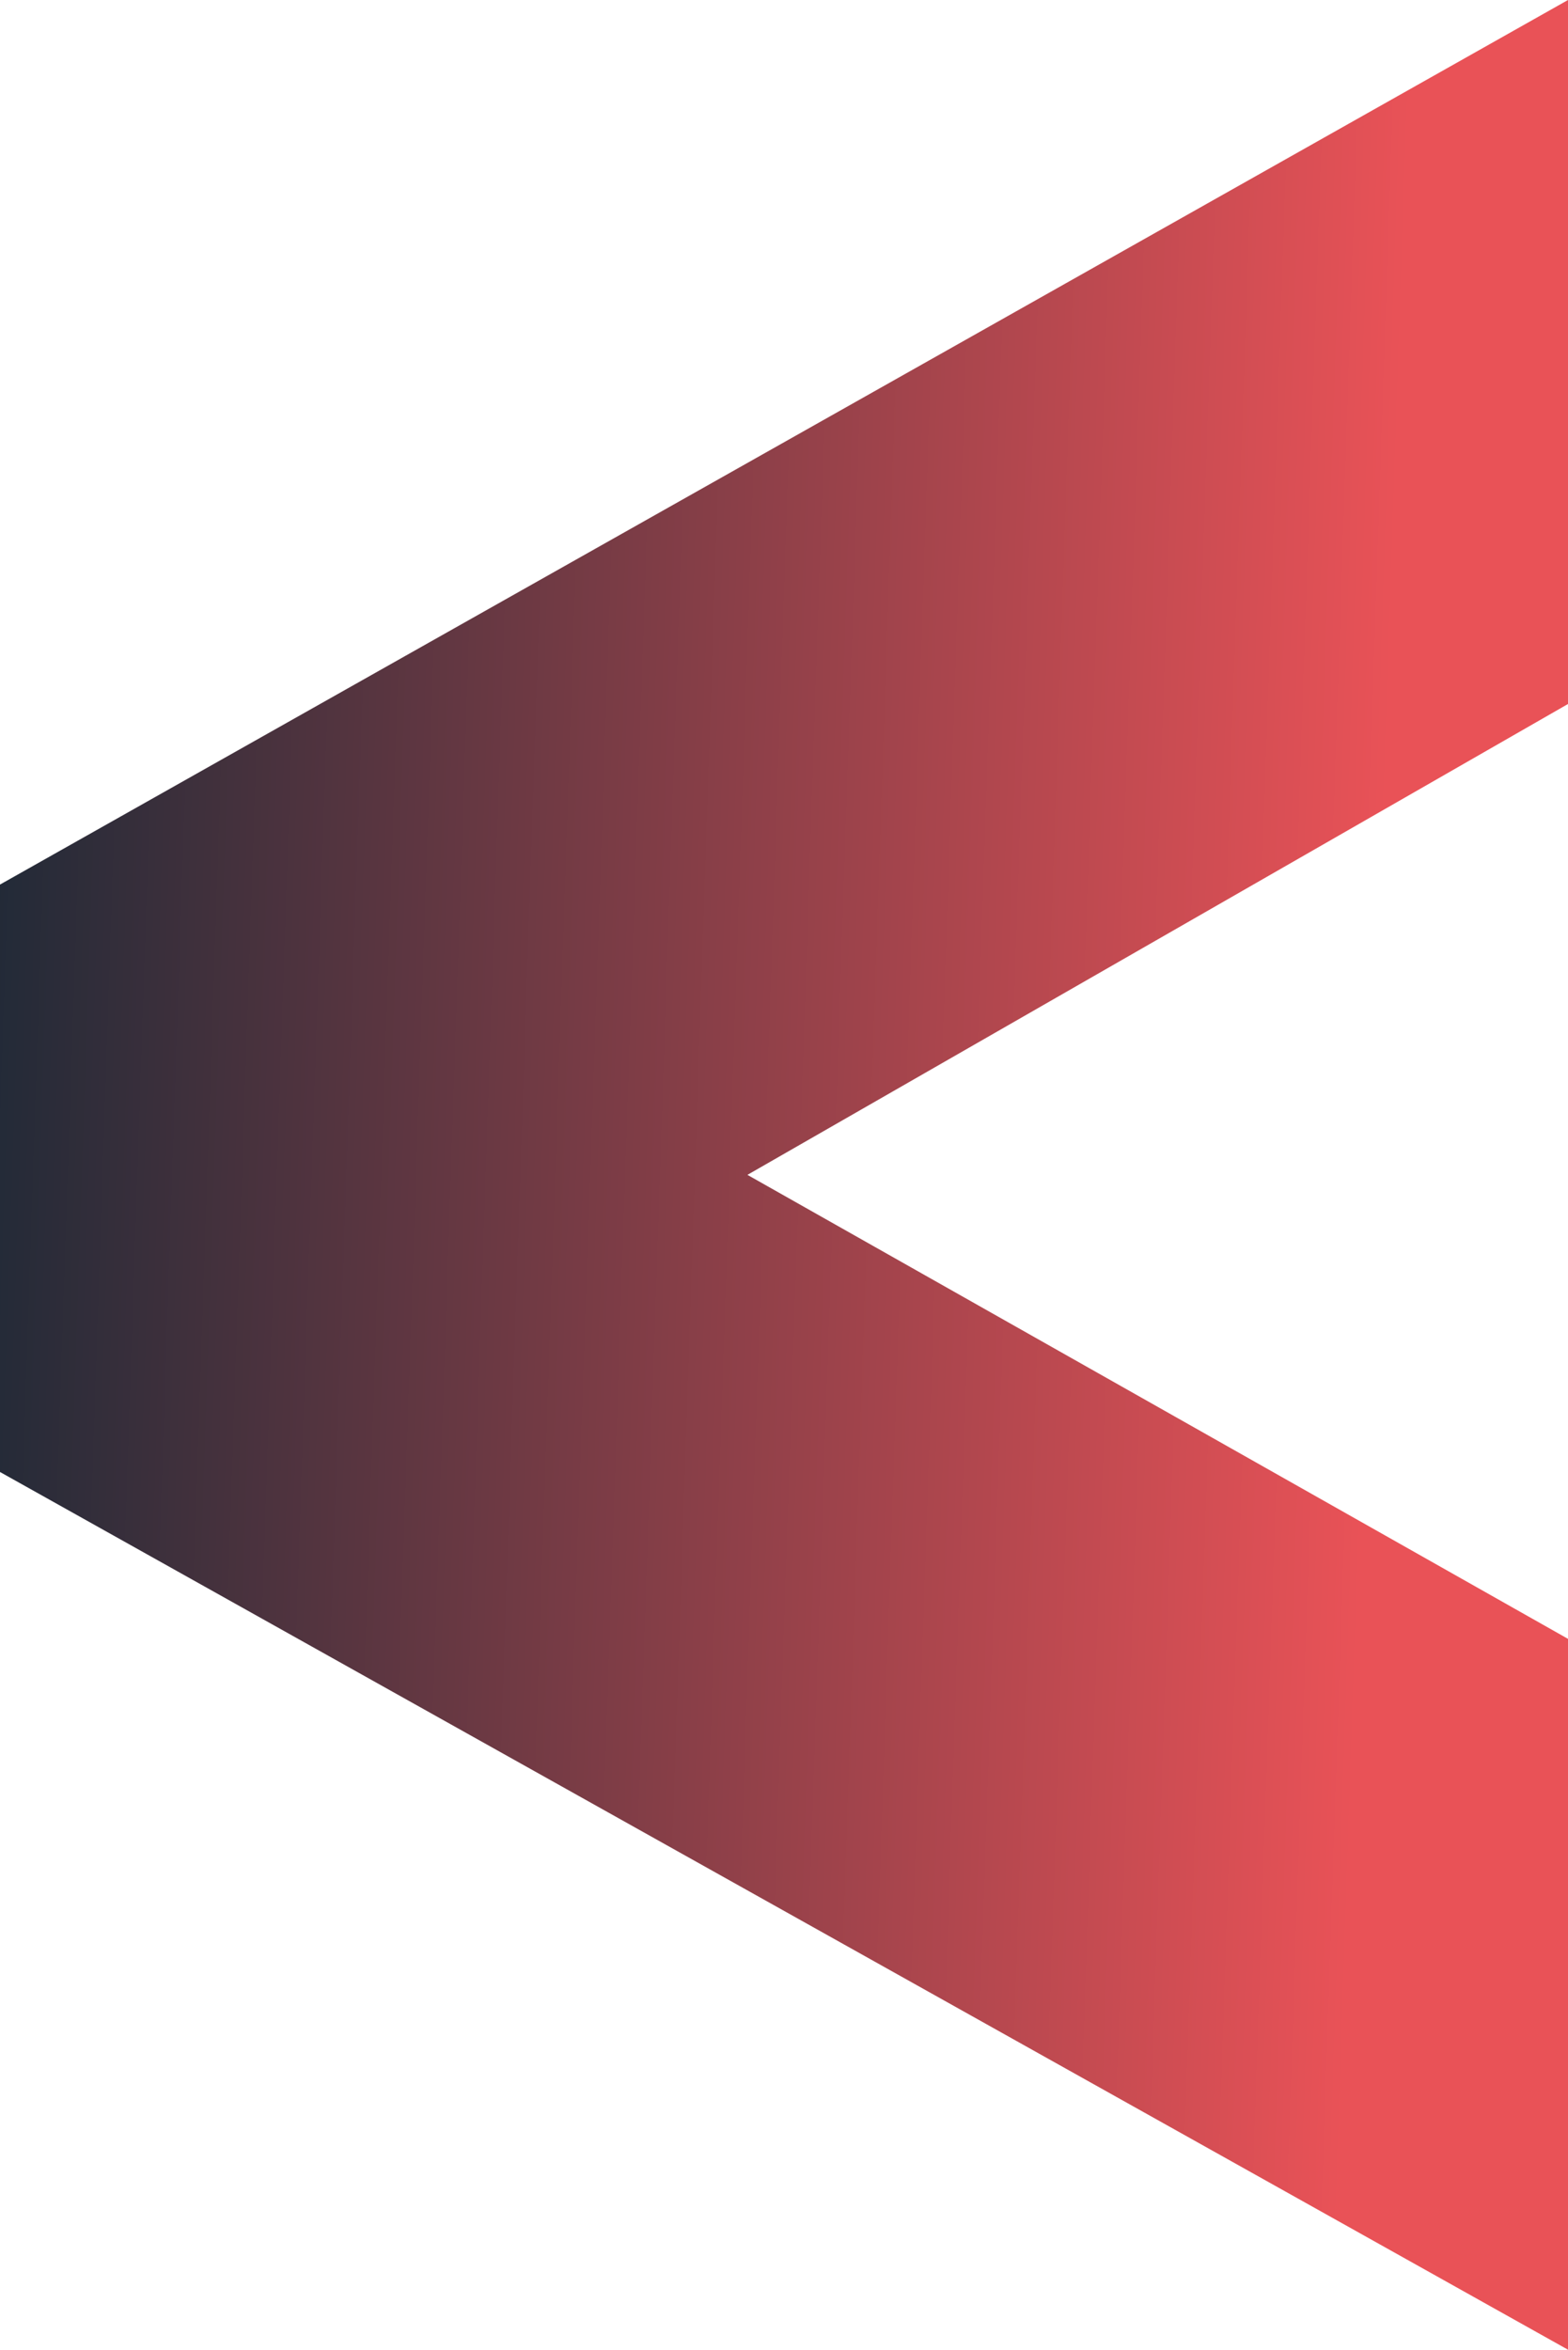
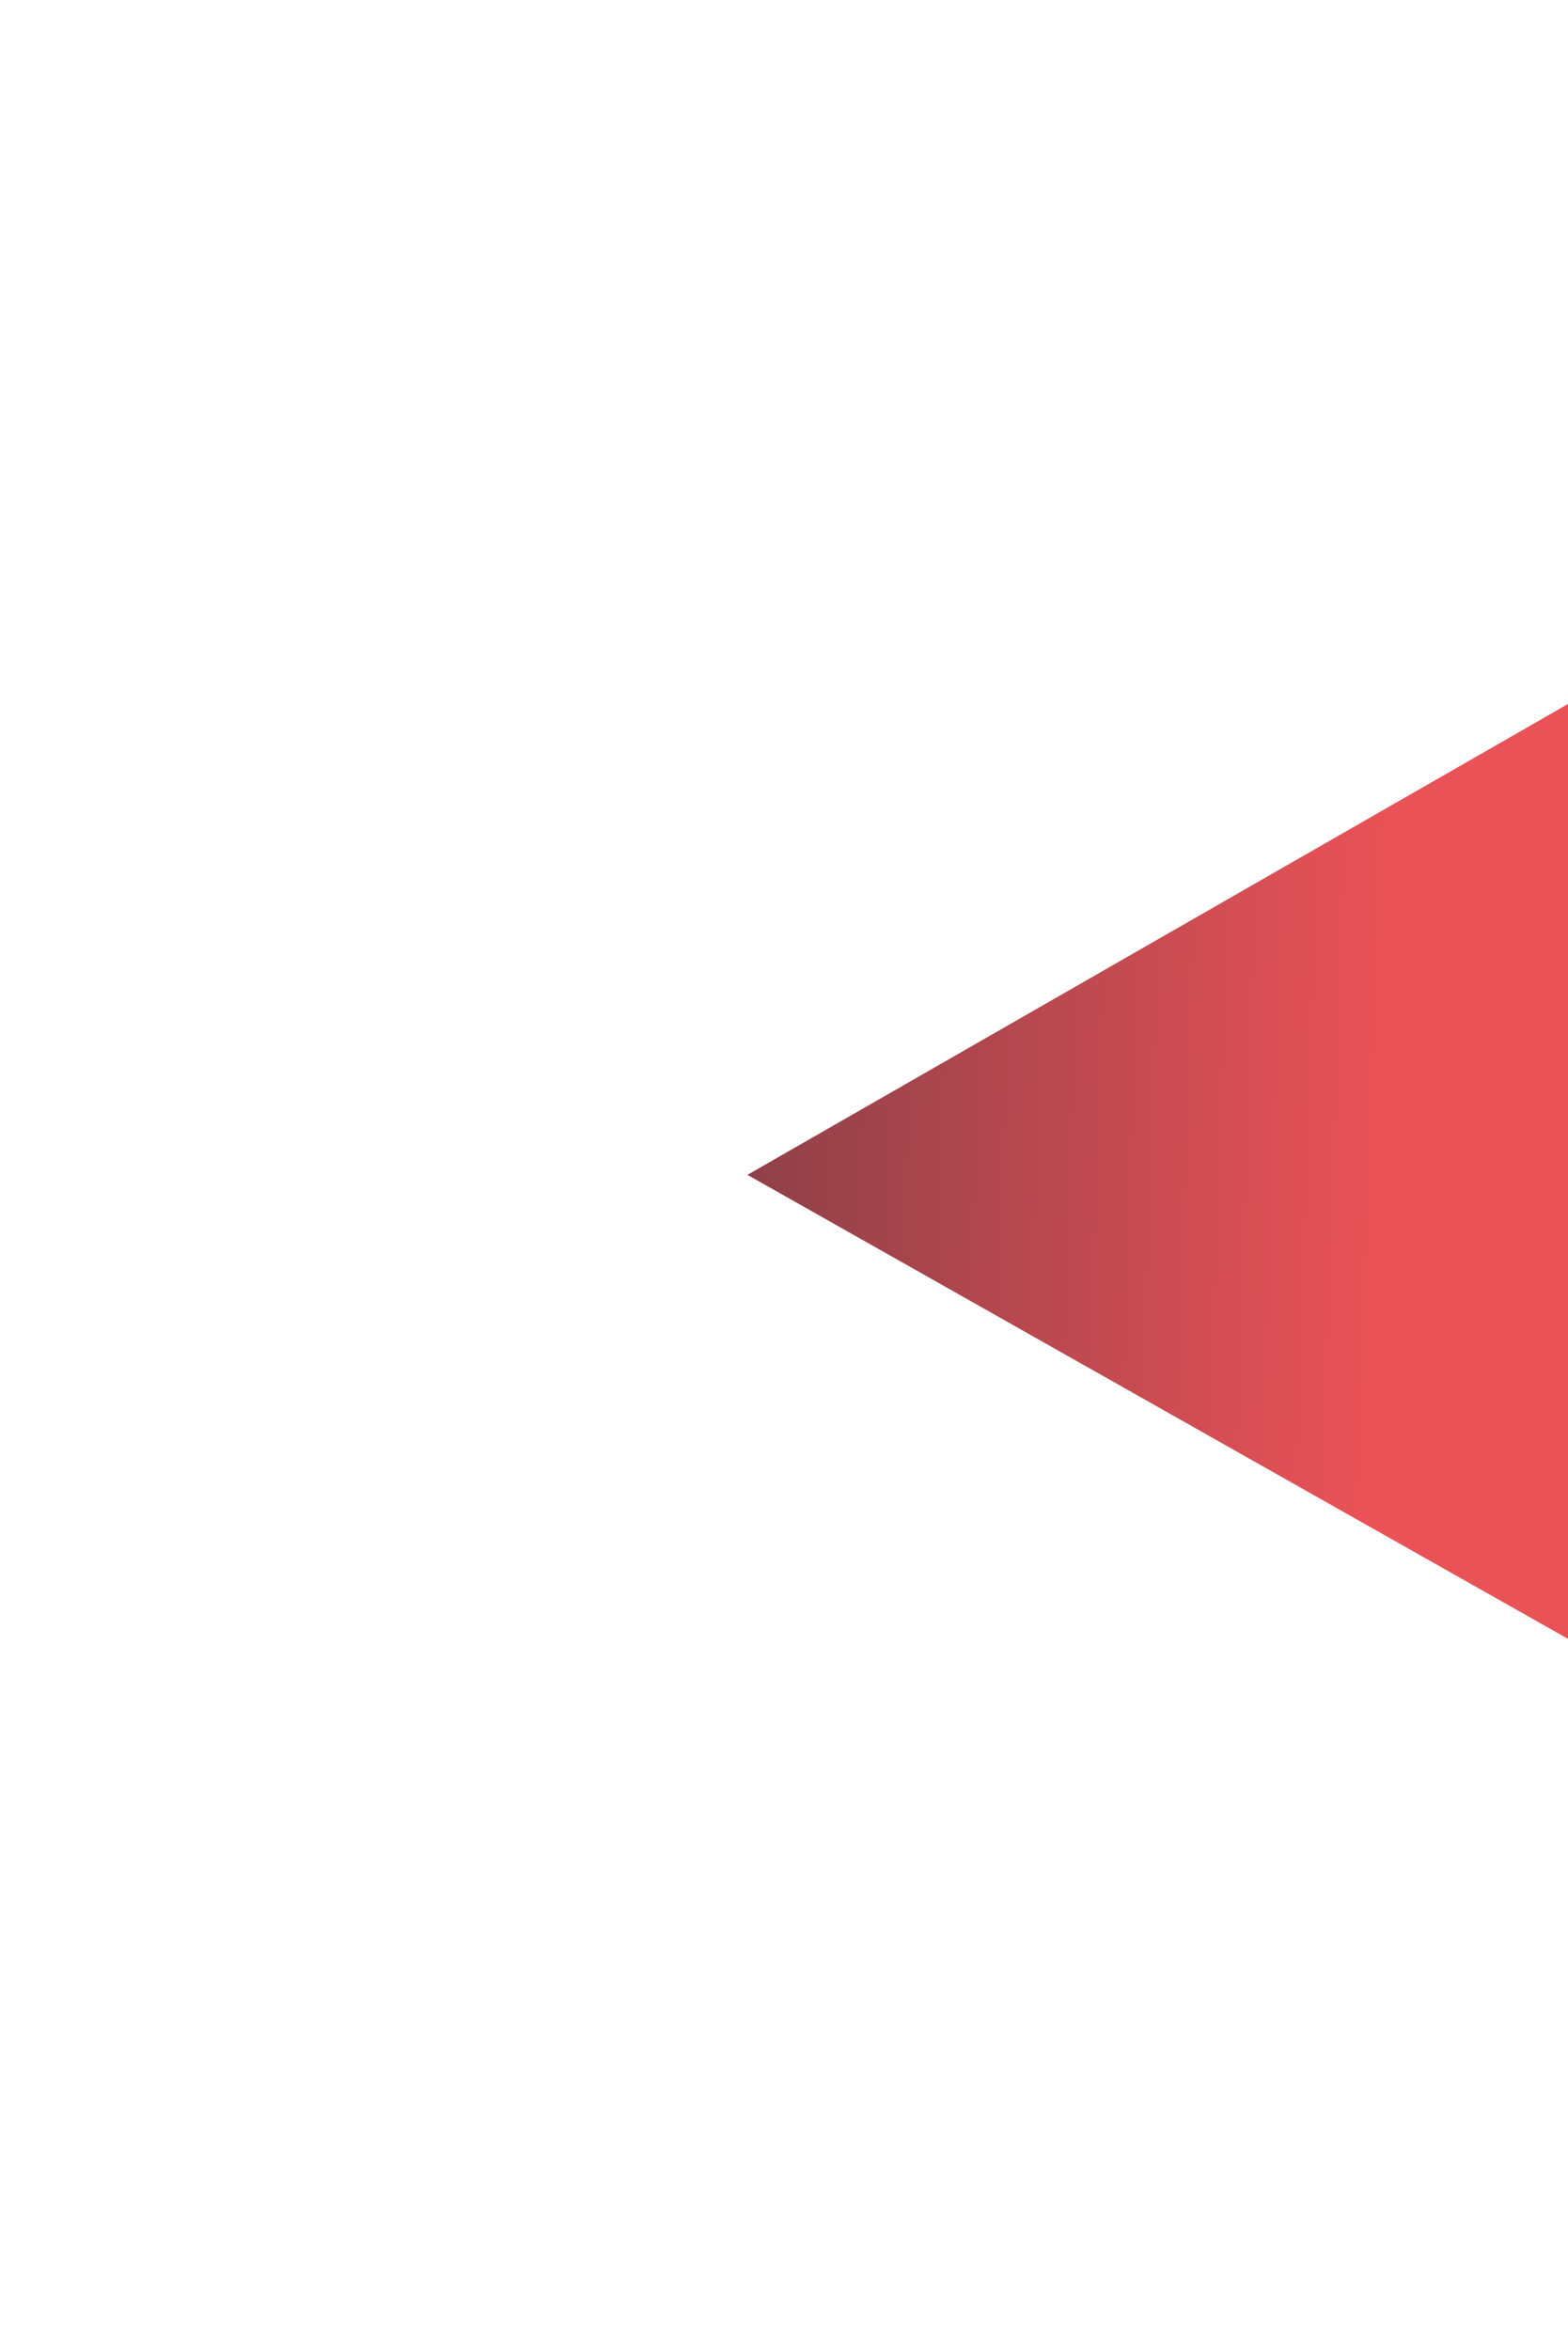
<svg xmlns="http://www.w3.org/2000/svg" width="361" height="541" viewBox="0 0 361 541" fill="none">
-   <path d="M172.08 270.5L361 162.089V0L0 203.664V338.914L361 541V377.332L172.08 270.5Z" fill="url(#paint0_linear_150_4127)" />
+   <path d="M172.08 270.5L361 162.089V0V338.914L361 541V377.332L172.08 270.5Z" fill="url(#paint0_linear_150_4127)" />
  <defs>
    <linearGradient id="paint0_linear_150_4127" x1="337.608" y1="235.552" x2="-34.914" y2="222.996" gradientUnits="userSpaceOnUse">
      <stop offset="0.054" stop-color="#E95257" />
      <stop offset="1" stop-color="#0D2634" />
    </linearGradient>
  </defs>
</svg>